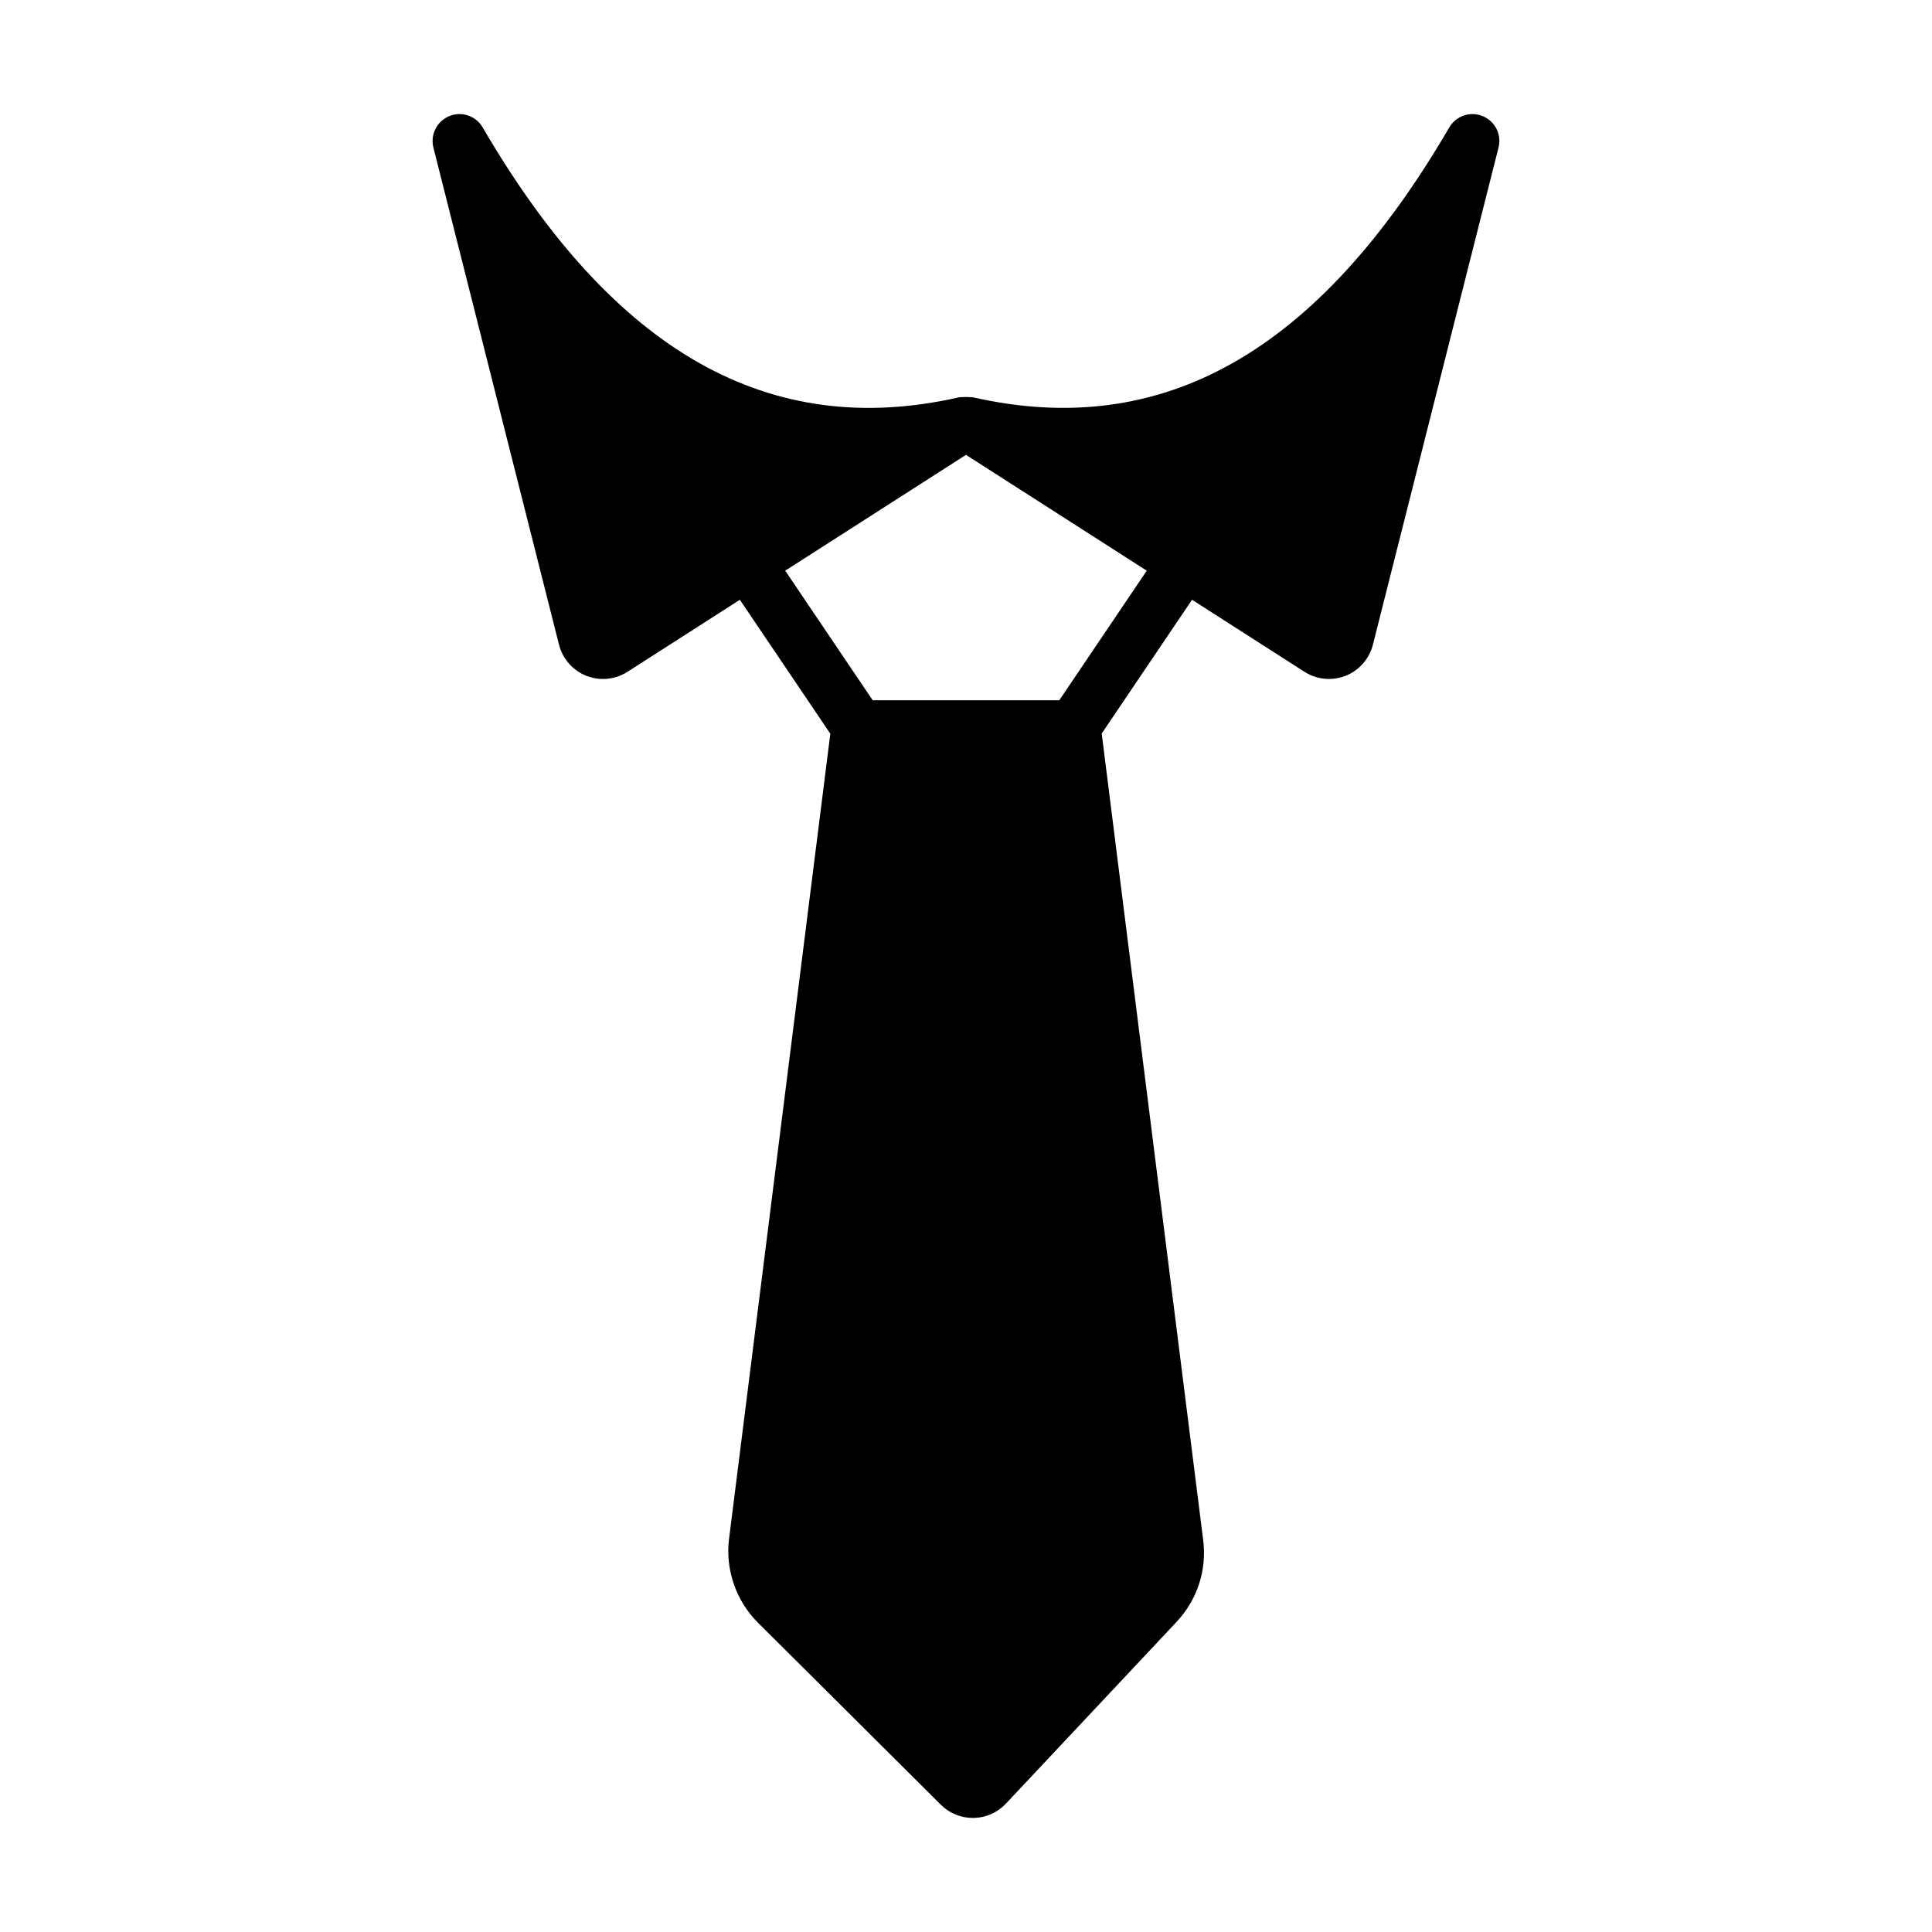
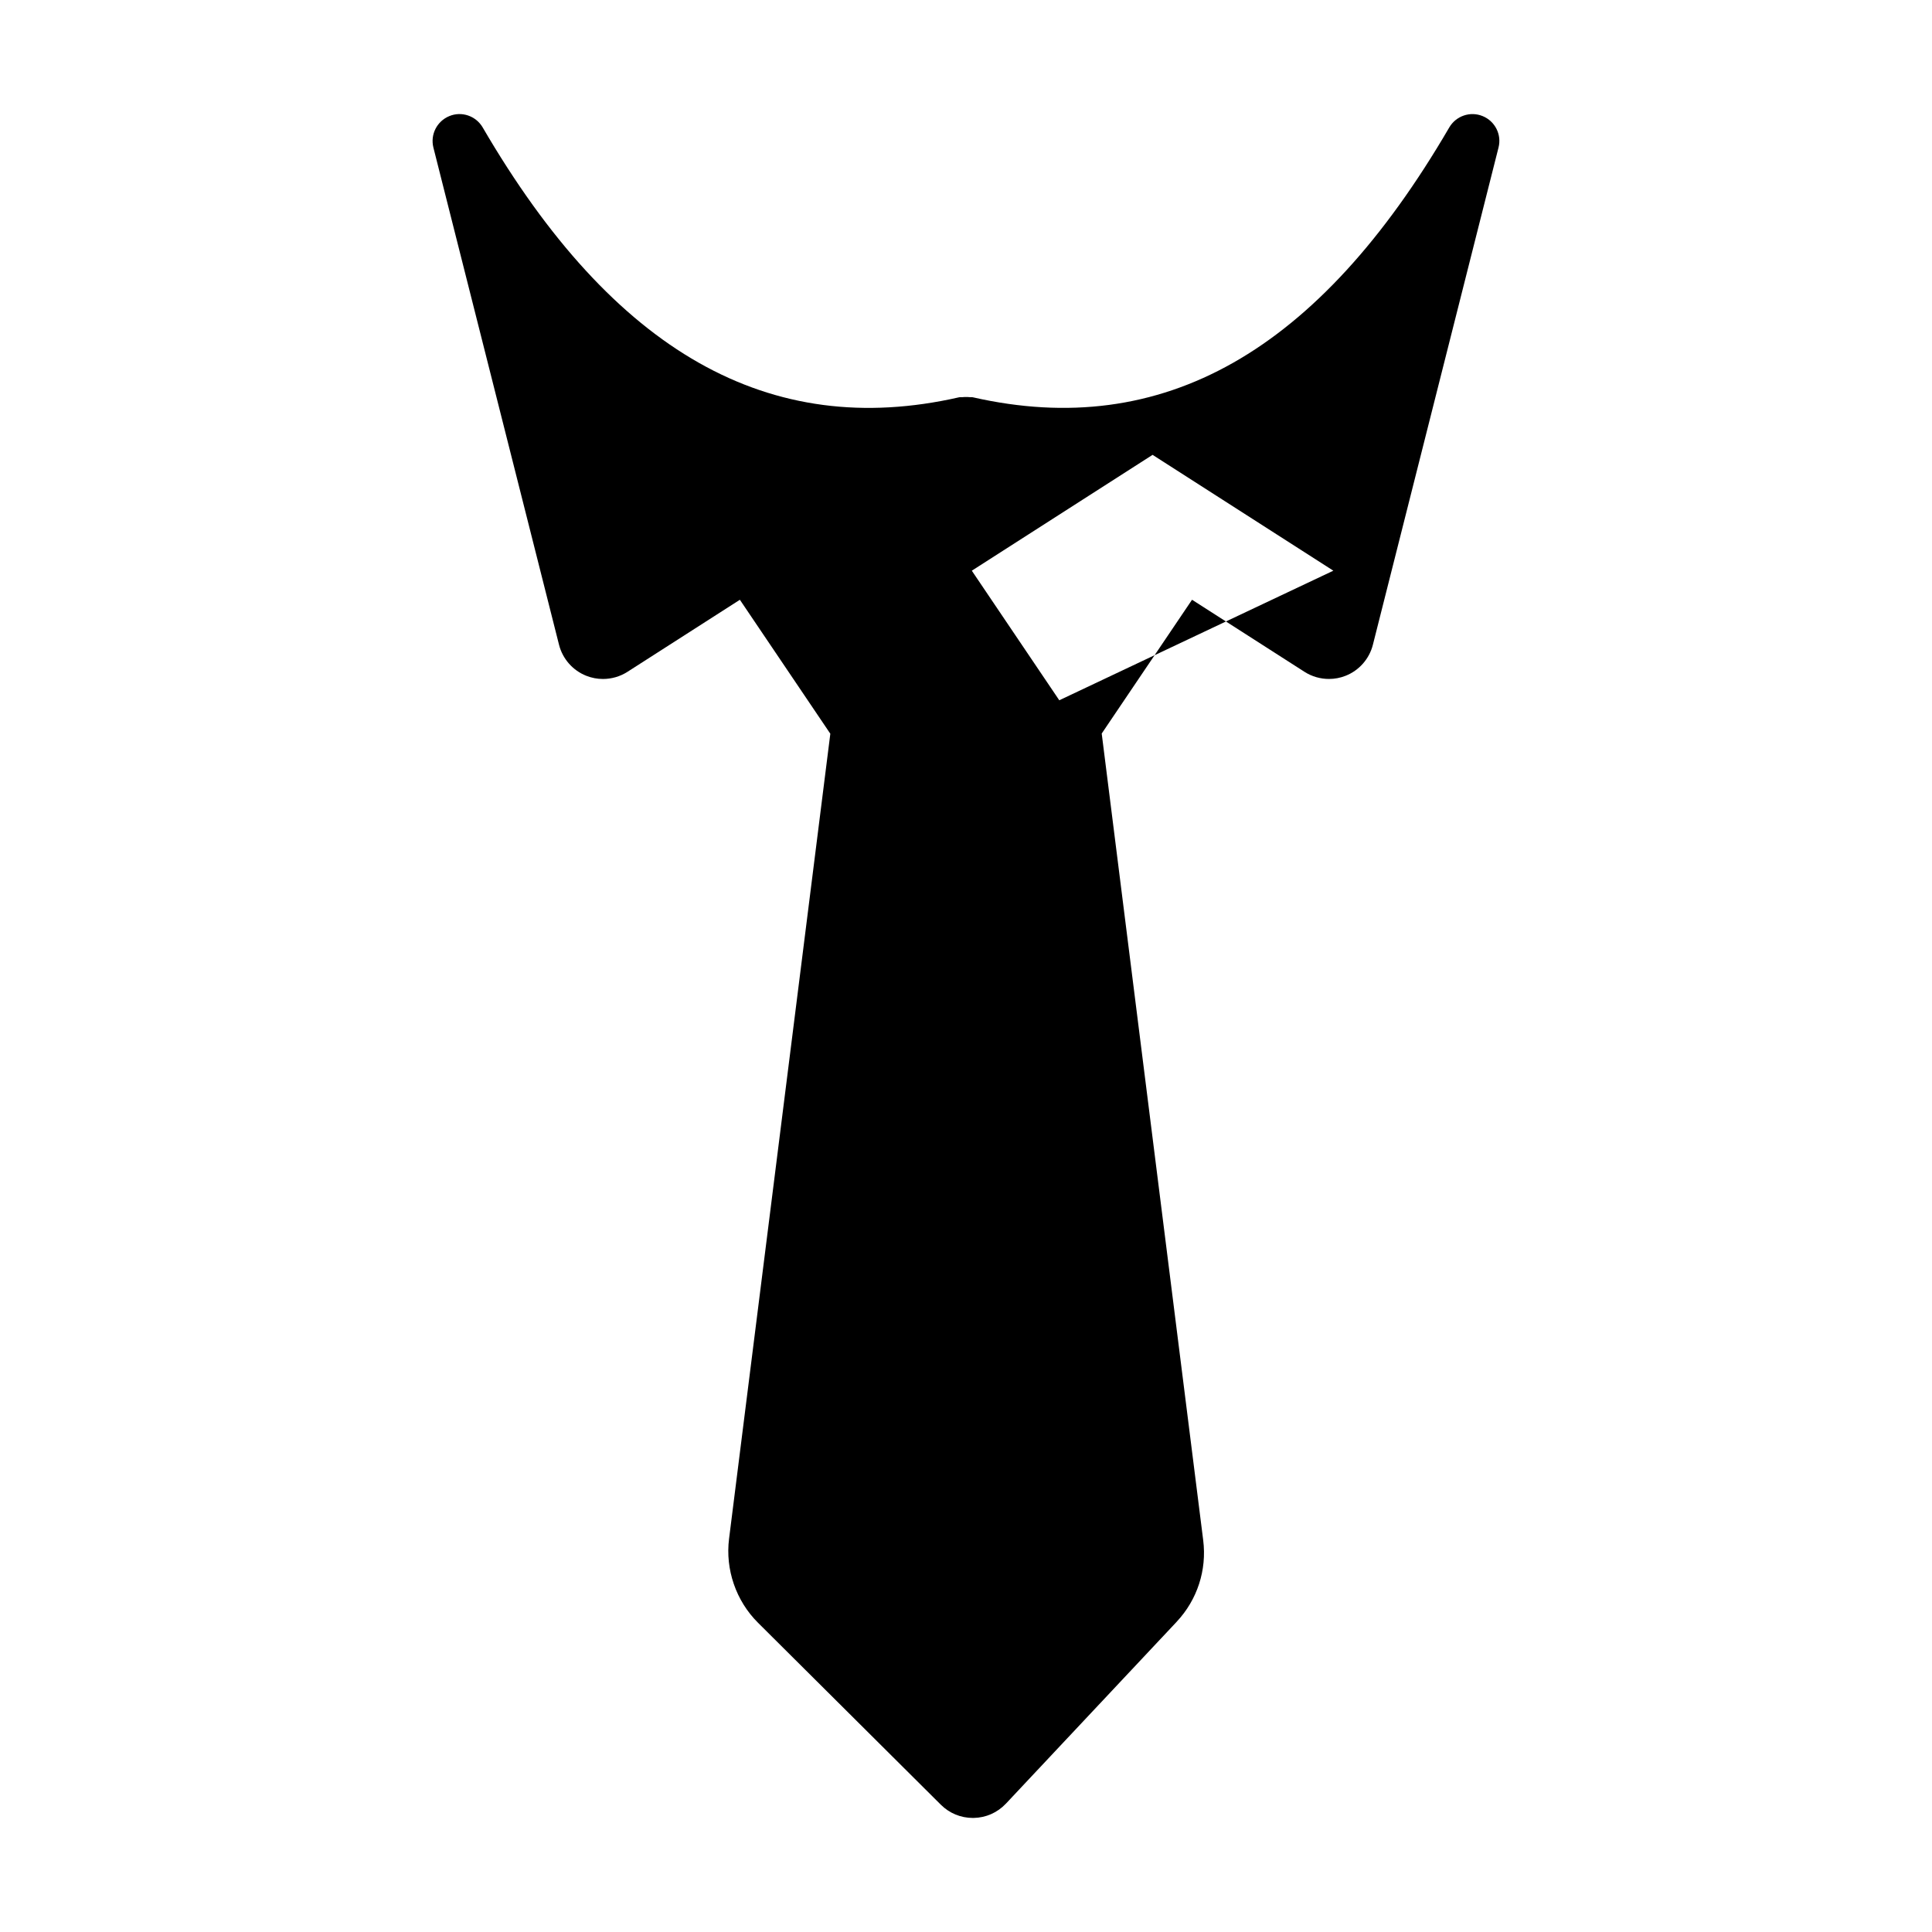
<svg xmlns="http://www.w3.org/2000/svg" fill="#000000" width="800px" height="800px" version="1.1" viewBox="144 144 512 512">
-   <path d="m536.92 174.77c-3.285-1.355-7.062-0.055-8.852 3.008-34.688 59.531-75.953 82.926-126.22 71.516-0.324-0.074-0.645-0.02-0.969-0.047-0.281-0.047-0.566-0.027-0.855-0.039-0.312 0.012-0.621-0.008-0.926 0.043-0.32 0.027-0.637-0.027-0.957 0.043-50.23 11.426-91.531-11.984-126.22-71.516-1.793-3.074-5.578-4.371-8.852-3.008-3.281 1.348-5.082 4.902-4.211 8.344l33.289 131.75c0.941 3.731 3.644 6.812 7.227 8.227 1.426 0.566 2.926 0.844 4.418 0.844 2.269 0 4.535-0.641 6.492-1.895l29.793-19.094 23.969 35.5-26.836 213.33c-1.027 8.141 1.832 16.457 7.652 22.25l48.484 48.254c2.269 2.254 5.269 3.492 8.465 3.492h0.203c3.277-0.055 6.312-1.402 8.566-3.789l45.258-48.199v-0.008c5.457-5.82 8.02-13.691 7.023-21.602l-26.895-213.78 23.938-35.453 29.797 19.094c1.957 1.254 4.215 1.895 6.488 1.895 1.496 0 2.992-0.277 4.418-0.844 3.582-1.41 6.285-4.492 7.227-8.227l33.289-131.75c0.887-3.441-0.914-6.996-4.207-8.344zm-112.2 154.81h-49.449l-23.18-34.34 47.906-30.699 47.906 30.699z" />
+   <path d="m536.92 174.77c-3.285-1.355-7.062-0.055-8.852 3.008-34.688 59.531-75.953 82.926-126.22 71.516-0.324-0.074-0.645-0.02-0.969-0.047-0.281-0.047-0.566-0.027-0.855-0.039-0.312 0.012-0.621-0.008-0.926 0.043-0.32 0.027-0.637-0.027-0.957 0.043-50.23 11.426-91.531-11.984-126.22-71.516-1.793-3.074-5.578-4.371-8.852-3.008-3.281 1.348-5.082 4.902-4.211 8.344l33.289 131.75c0.941 3.731 3.644 6.812 7.227 8.227 1.426 0.566 2.926 0.844 4.418 0.844 2.269 0 4.535-0.641 6.492-1.895l29.793-19.094 23.969 35.5-26.836 213.33c-1.027 8.141 1.832 16.457 7.652 22.25l48.484 48.254c2.269 2.254 5.269 3.492 8.465 3.492h0.203c3.277-0.055 6.312-1.402 8.566-3.789l45.258-48.199v-0.008c5.457-5.82 8.02-13.691 7.023-21.602l-26.895-213.78 23.938-35.453 29.797 19.094c1.957 1.254 4.215 1.895 6.488 1.895 1.496 0 2.992-0.277 4.418-0.844 3.582-1.41 6.285-4.492 7.227-8.227l33.289-131.75c0.887-3.441-0.914-6.996-4.207-8.344zm-112.2 154.81l-23.18-34.34 47.906-30.699 47.906 30.699z" />
</svg>